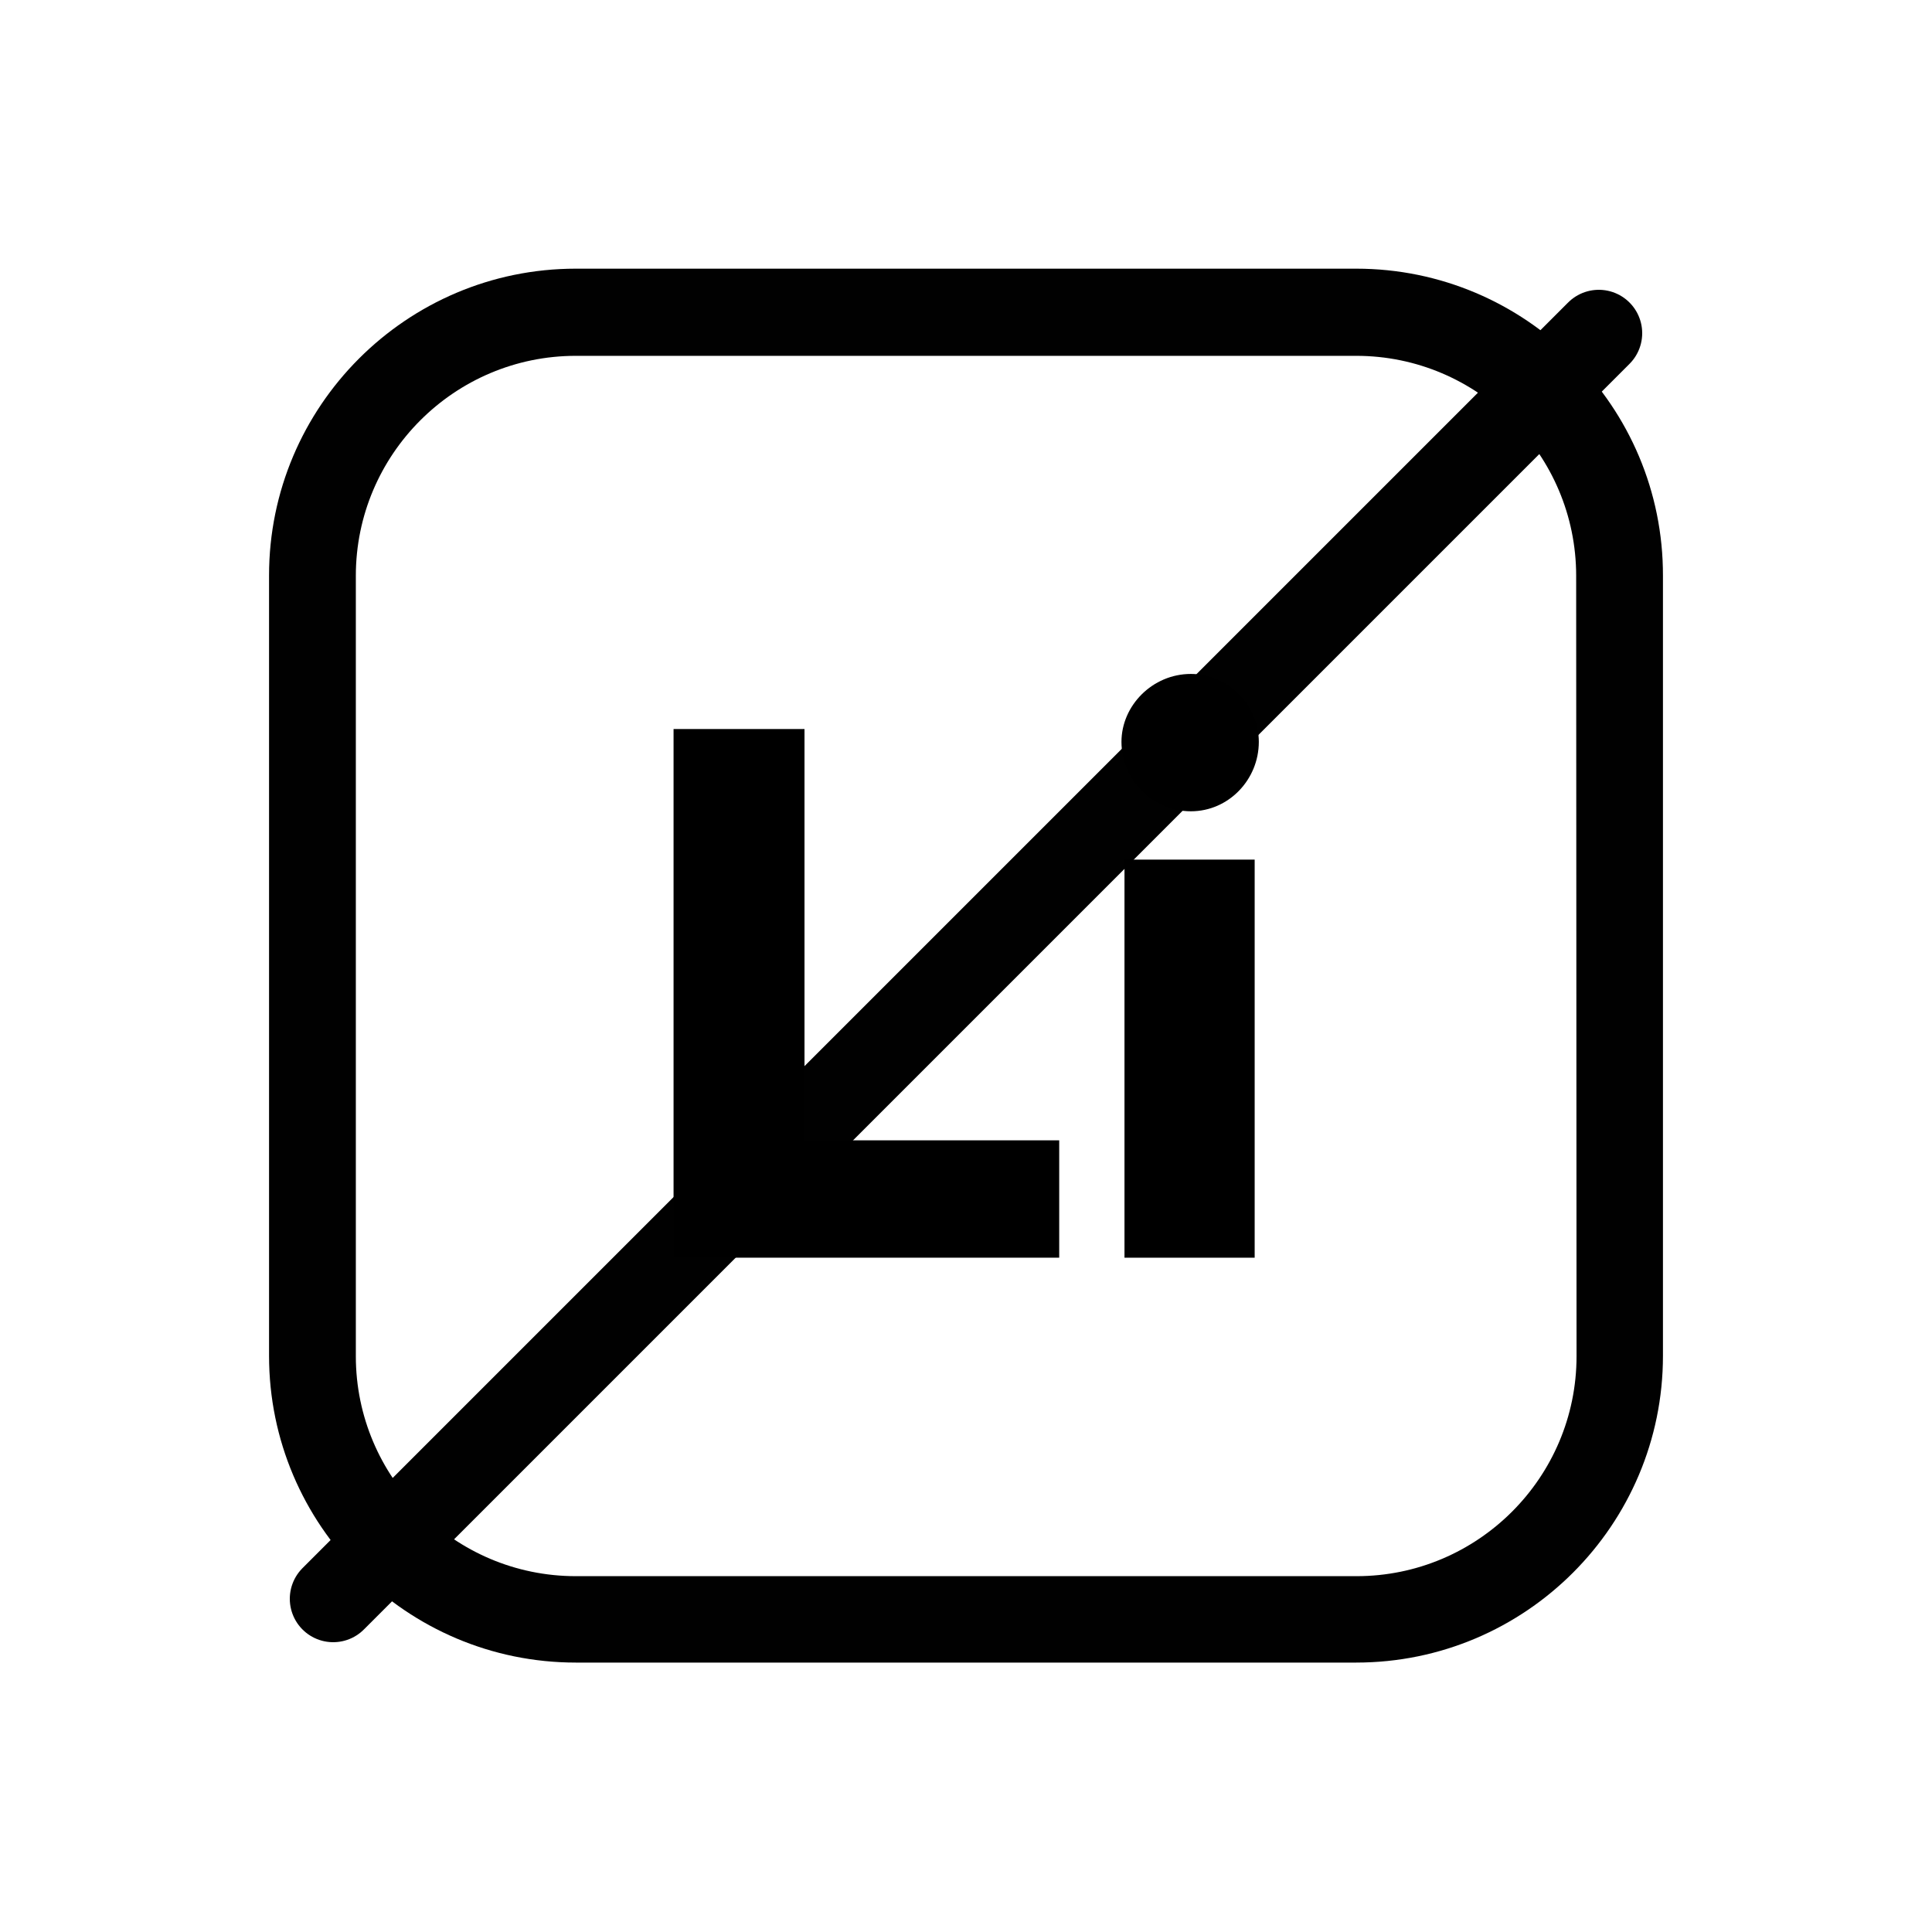
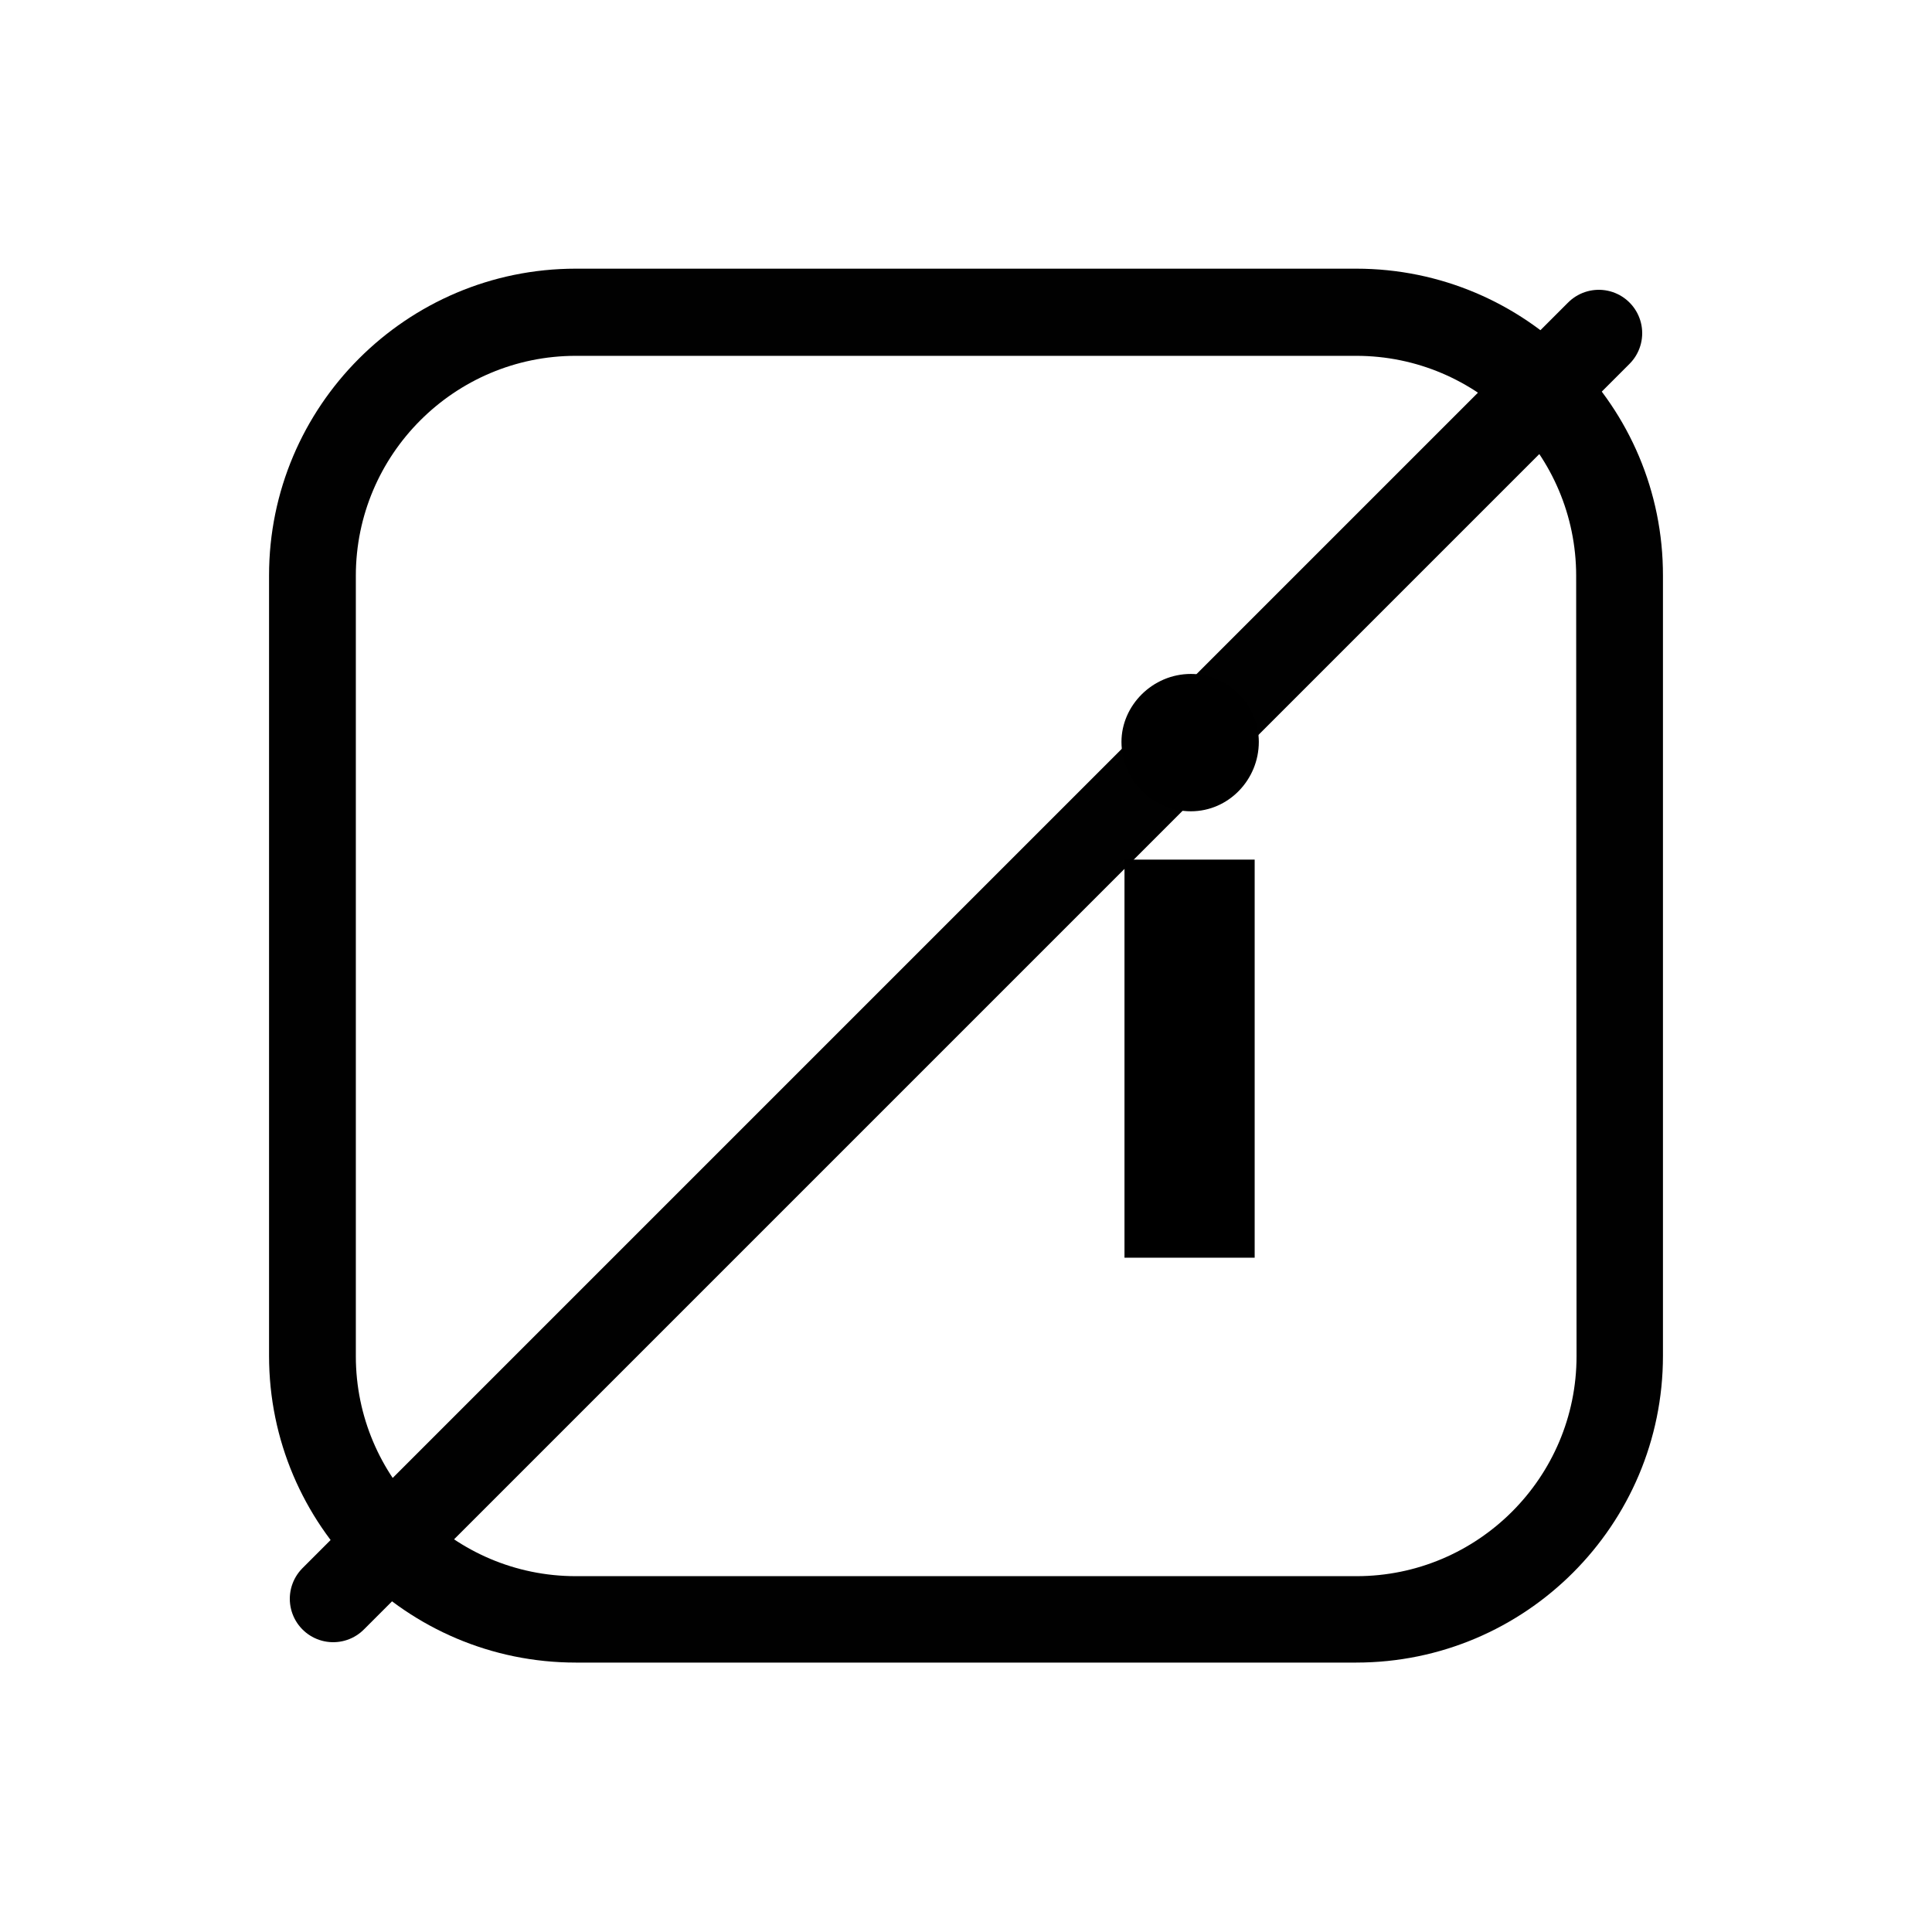
<svg xmlns="http://www.w3.org/2000/svg" id="Calque_1" x="0px" y="0px" viewBox="0 0 512 512" style="enable-background:new 0 0 512 512;" xml:space="preserve">
  <style type="text/css">	.st0{fill:#010101;}	.st1{fill:none;stroke:#010101;stroke-width:23;stroke-linecap:round;stroke-miterlimit:10;}</style>
  <g>
    <path class="st0" d="M359.4,71.2H152.6c-44.9,0-81.3,36.5-81.3,81.3v206.8c0,44.9,36.5,81.3,81.3,81.3h206.8   c44.9,0,81.3-36.5,81.3-81.3V152.6C440.8,107.7,404.3,71.2,359.4,71.2z M417.8,359.4c0,32.2-26.2,58.3-58.3,58.3H152.6   c-32.2,0-58.3-26.2-58.3-58.3V152.6c0-32.2,26.2-58.3,58.3-58.3h206.8c32.2,0,58.3,26.2,58.3,58.3L417.8,359.4L417.8,359.4z" />
  </g>
  <line class="st1" x1="88.3" y1="423.7" x2="423.7" y2="88.3" />
  <g>
-     <path d="M280.7,302.1v31.2H178.5V193.2h34.7v109H280.7z" />
    <path d="M297.2,196.6c0-9.6,8.2-18,18.4-18c10,0,18,8.4,18,18c0,10-8,18.4-18,18.4C305.4,215,297.2,206.6,297.2,196.6z M298,227.8   h34.5v105.5H298V227.8z" />
  </g>
</svg>